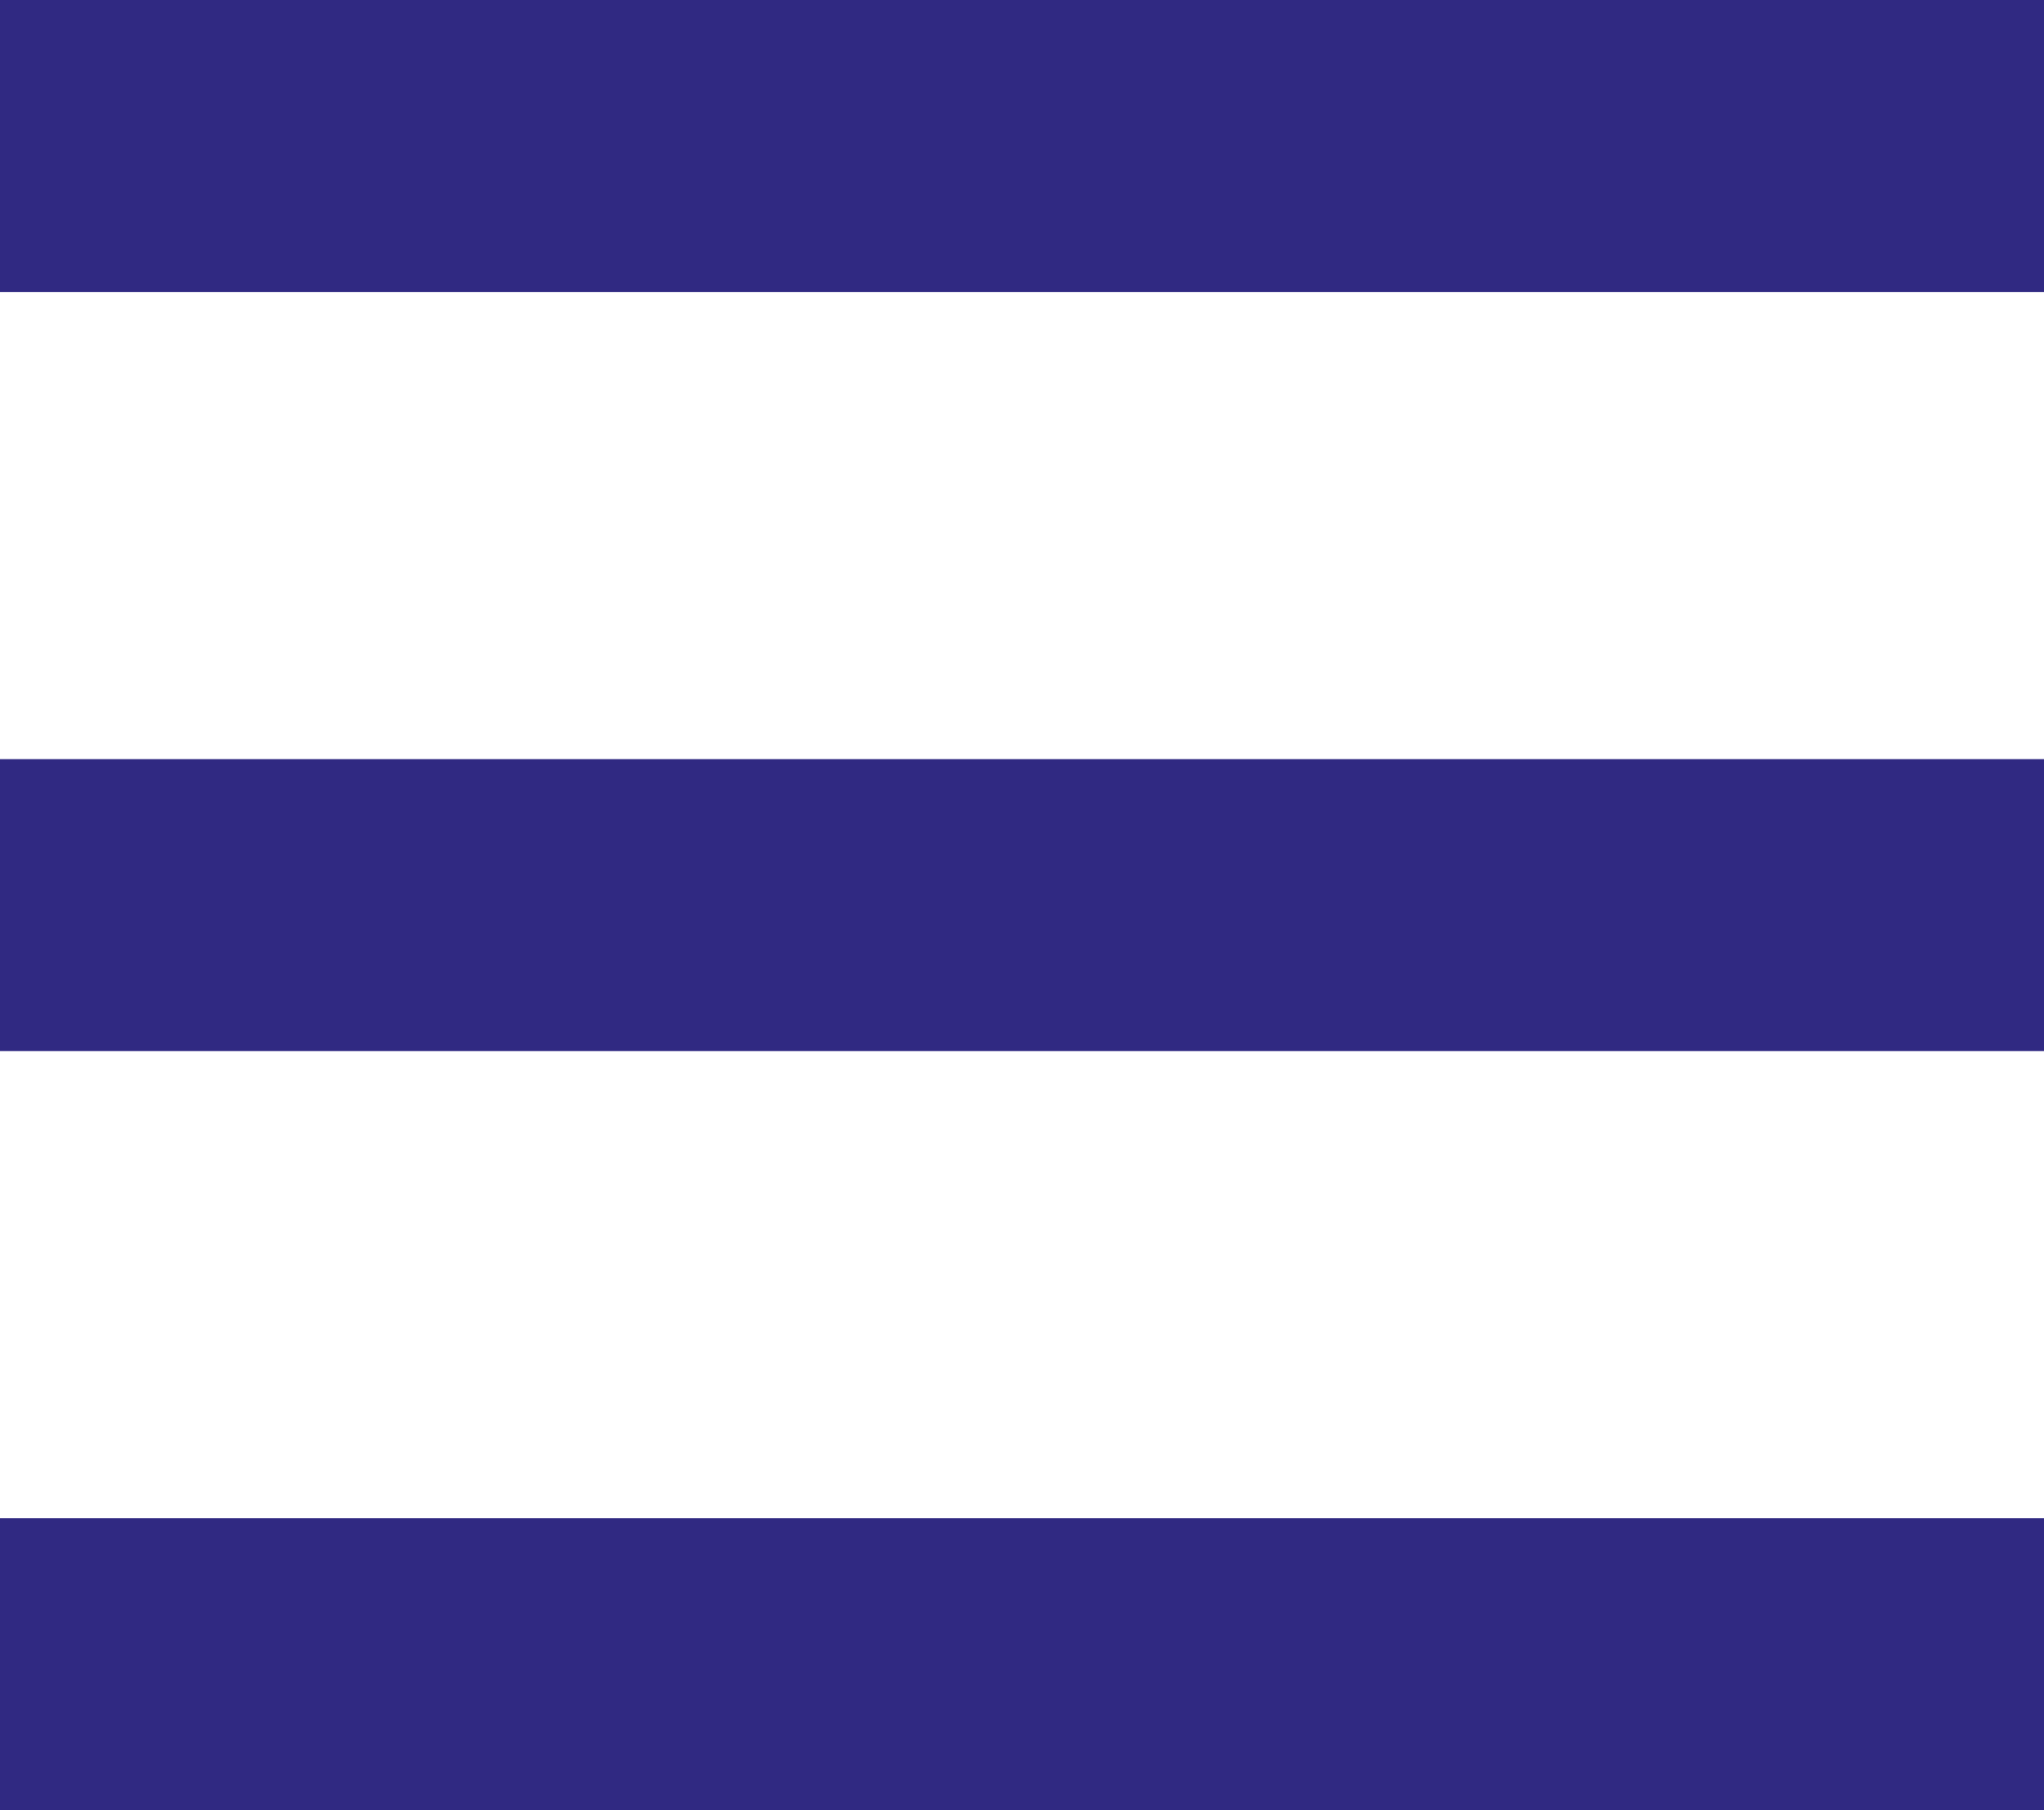
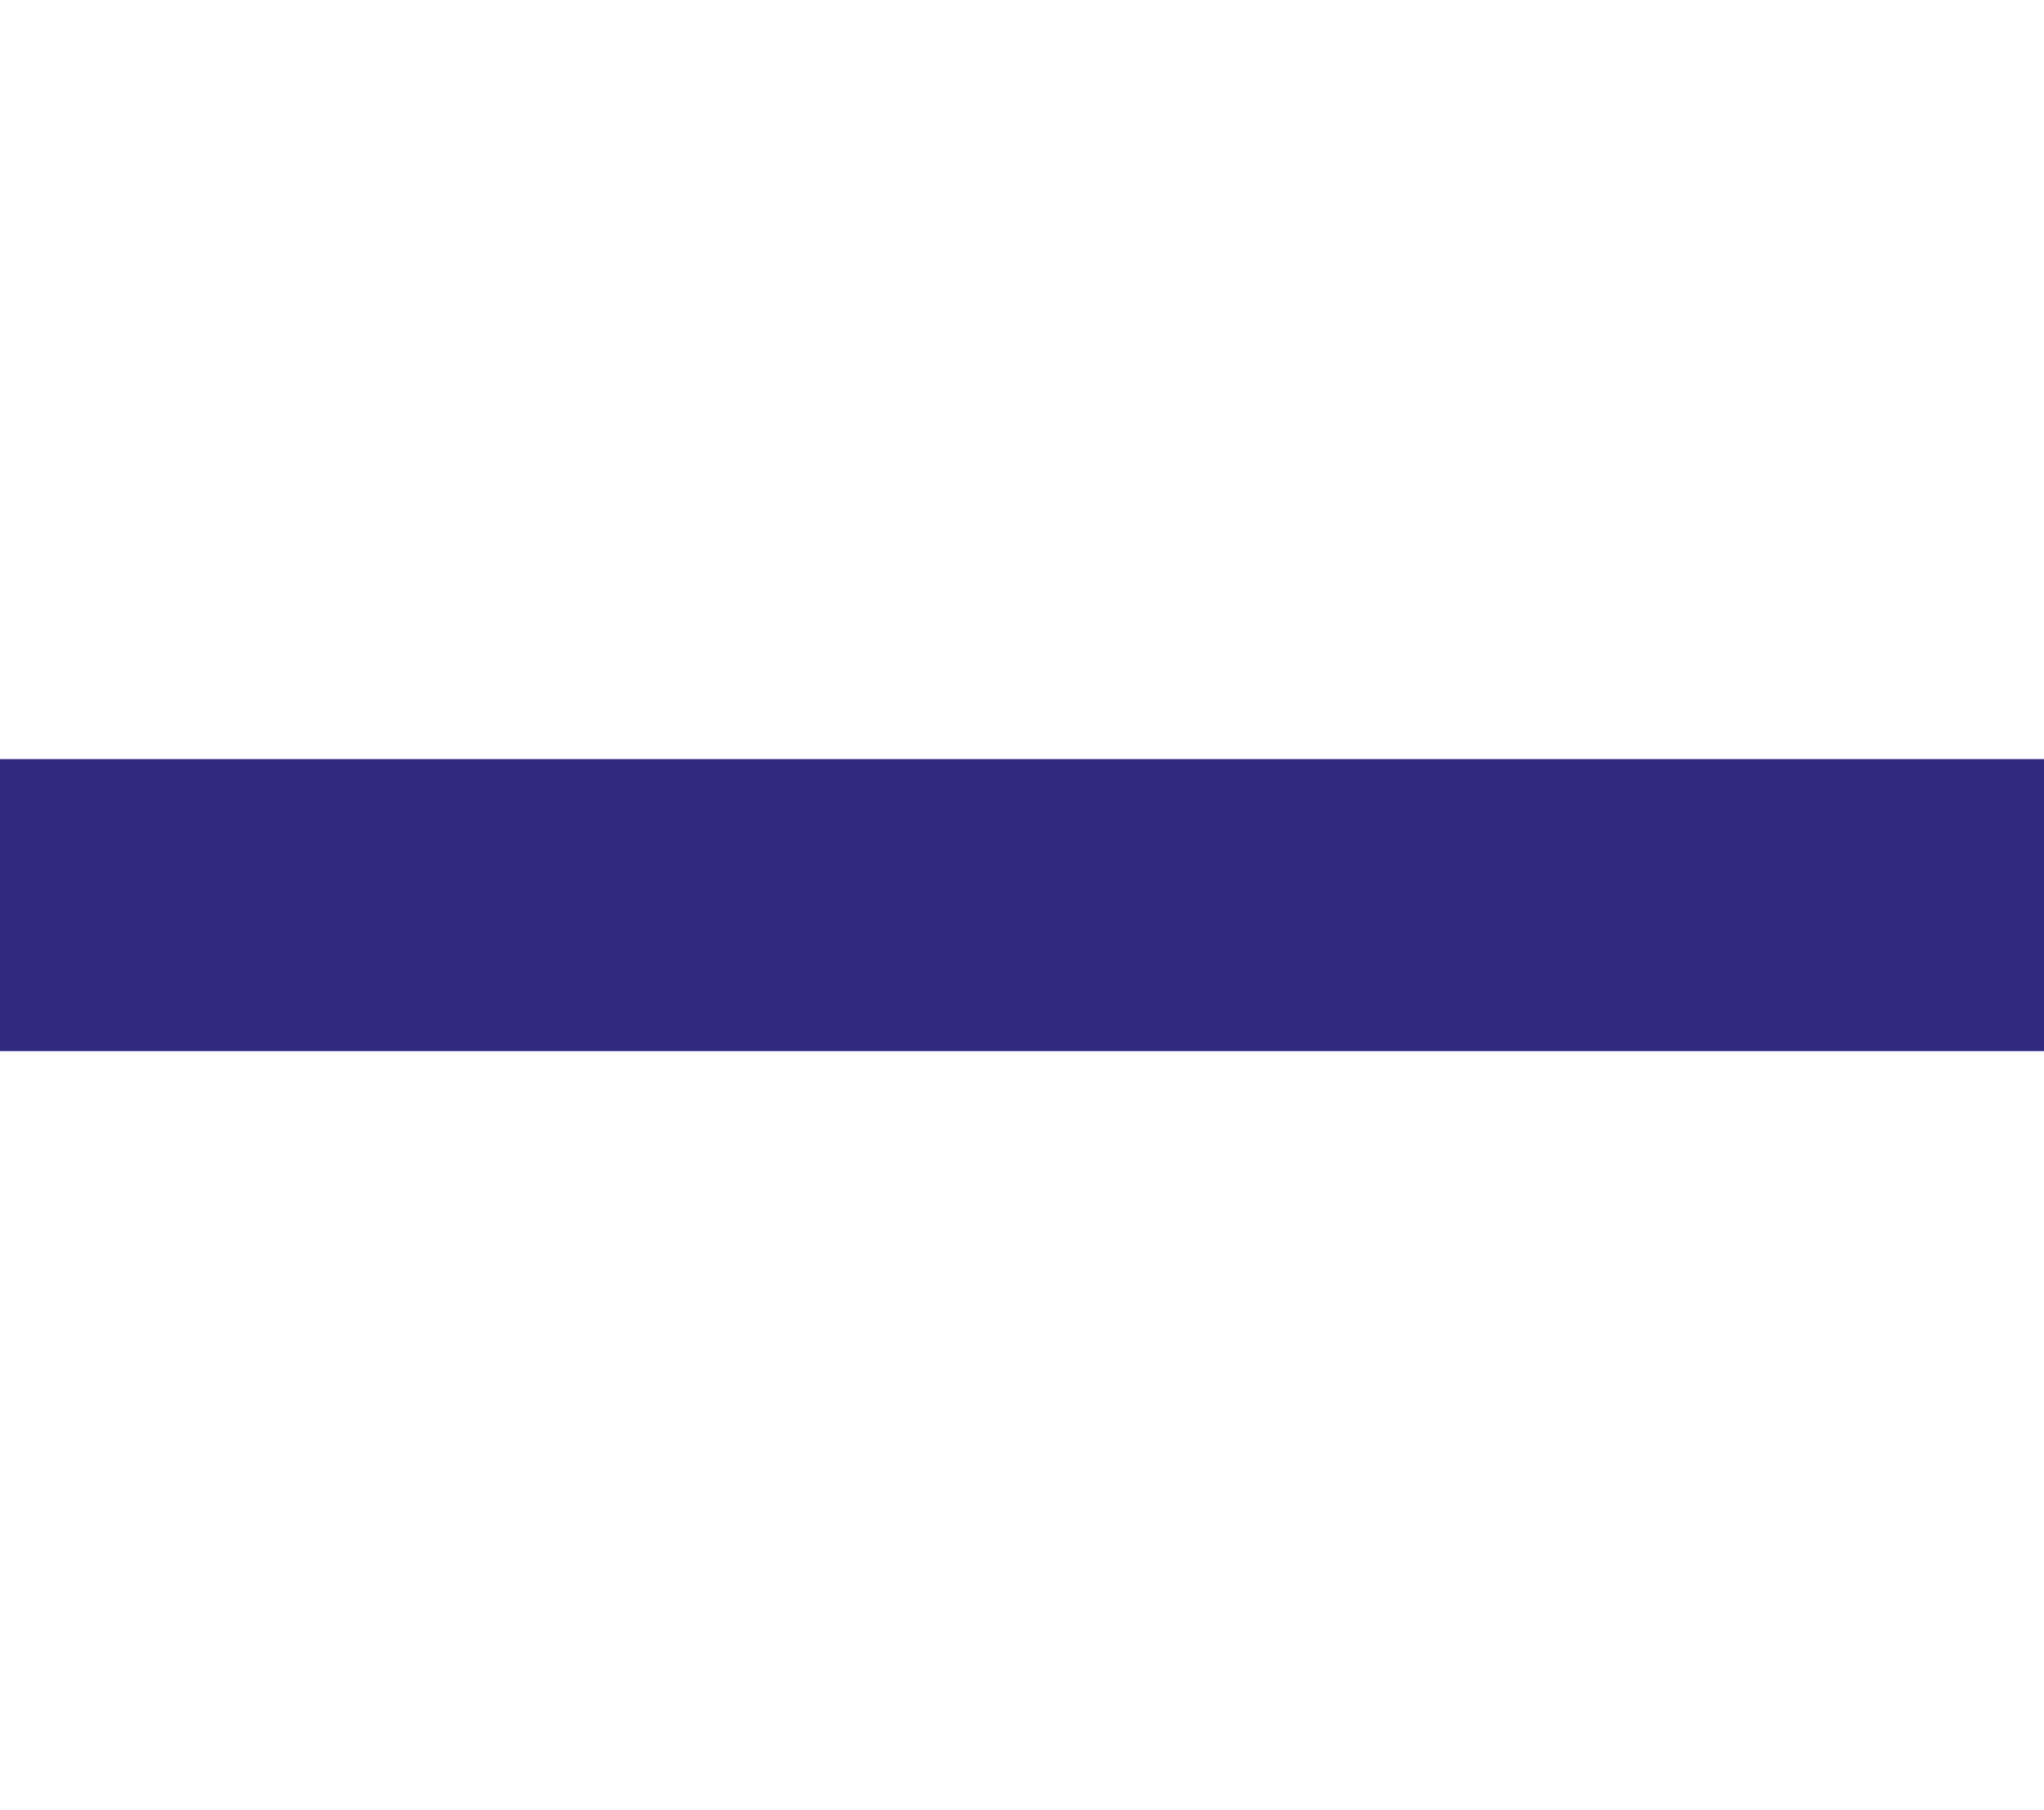
<svg xmlns="http://www.w3.org/2000/svg" width="35" height="31" viewBox="0 0 35 31" fill="none">
-   <rect width="35" height="5" fill="#302982" />
  <rect y="13" width="35" height="5" fill="#302982" />
-   <rect y="26" width="35" height="5" fill="#302982" />
</svg>